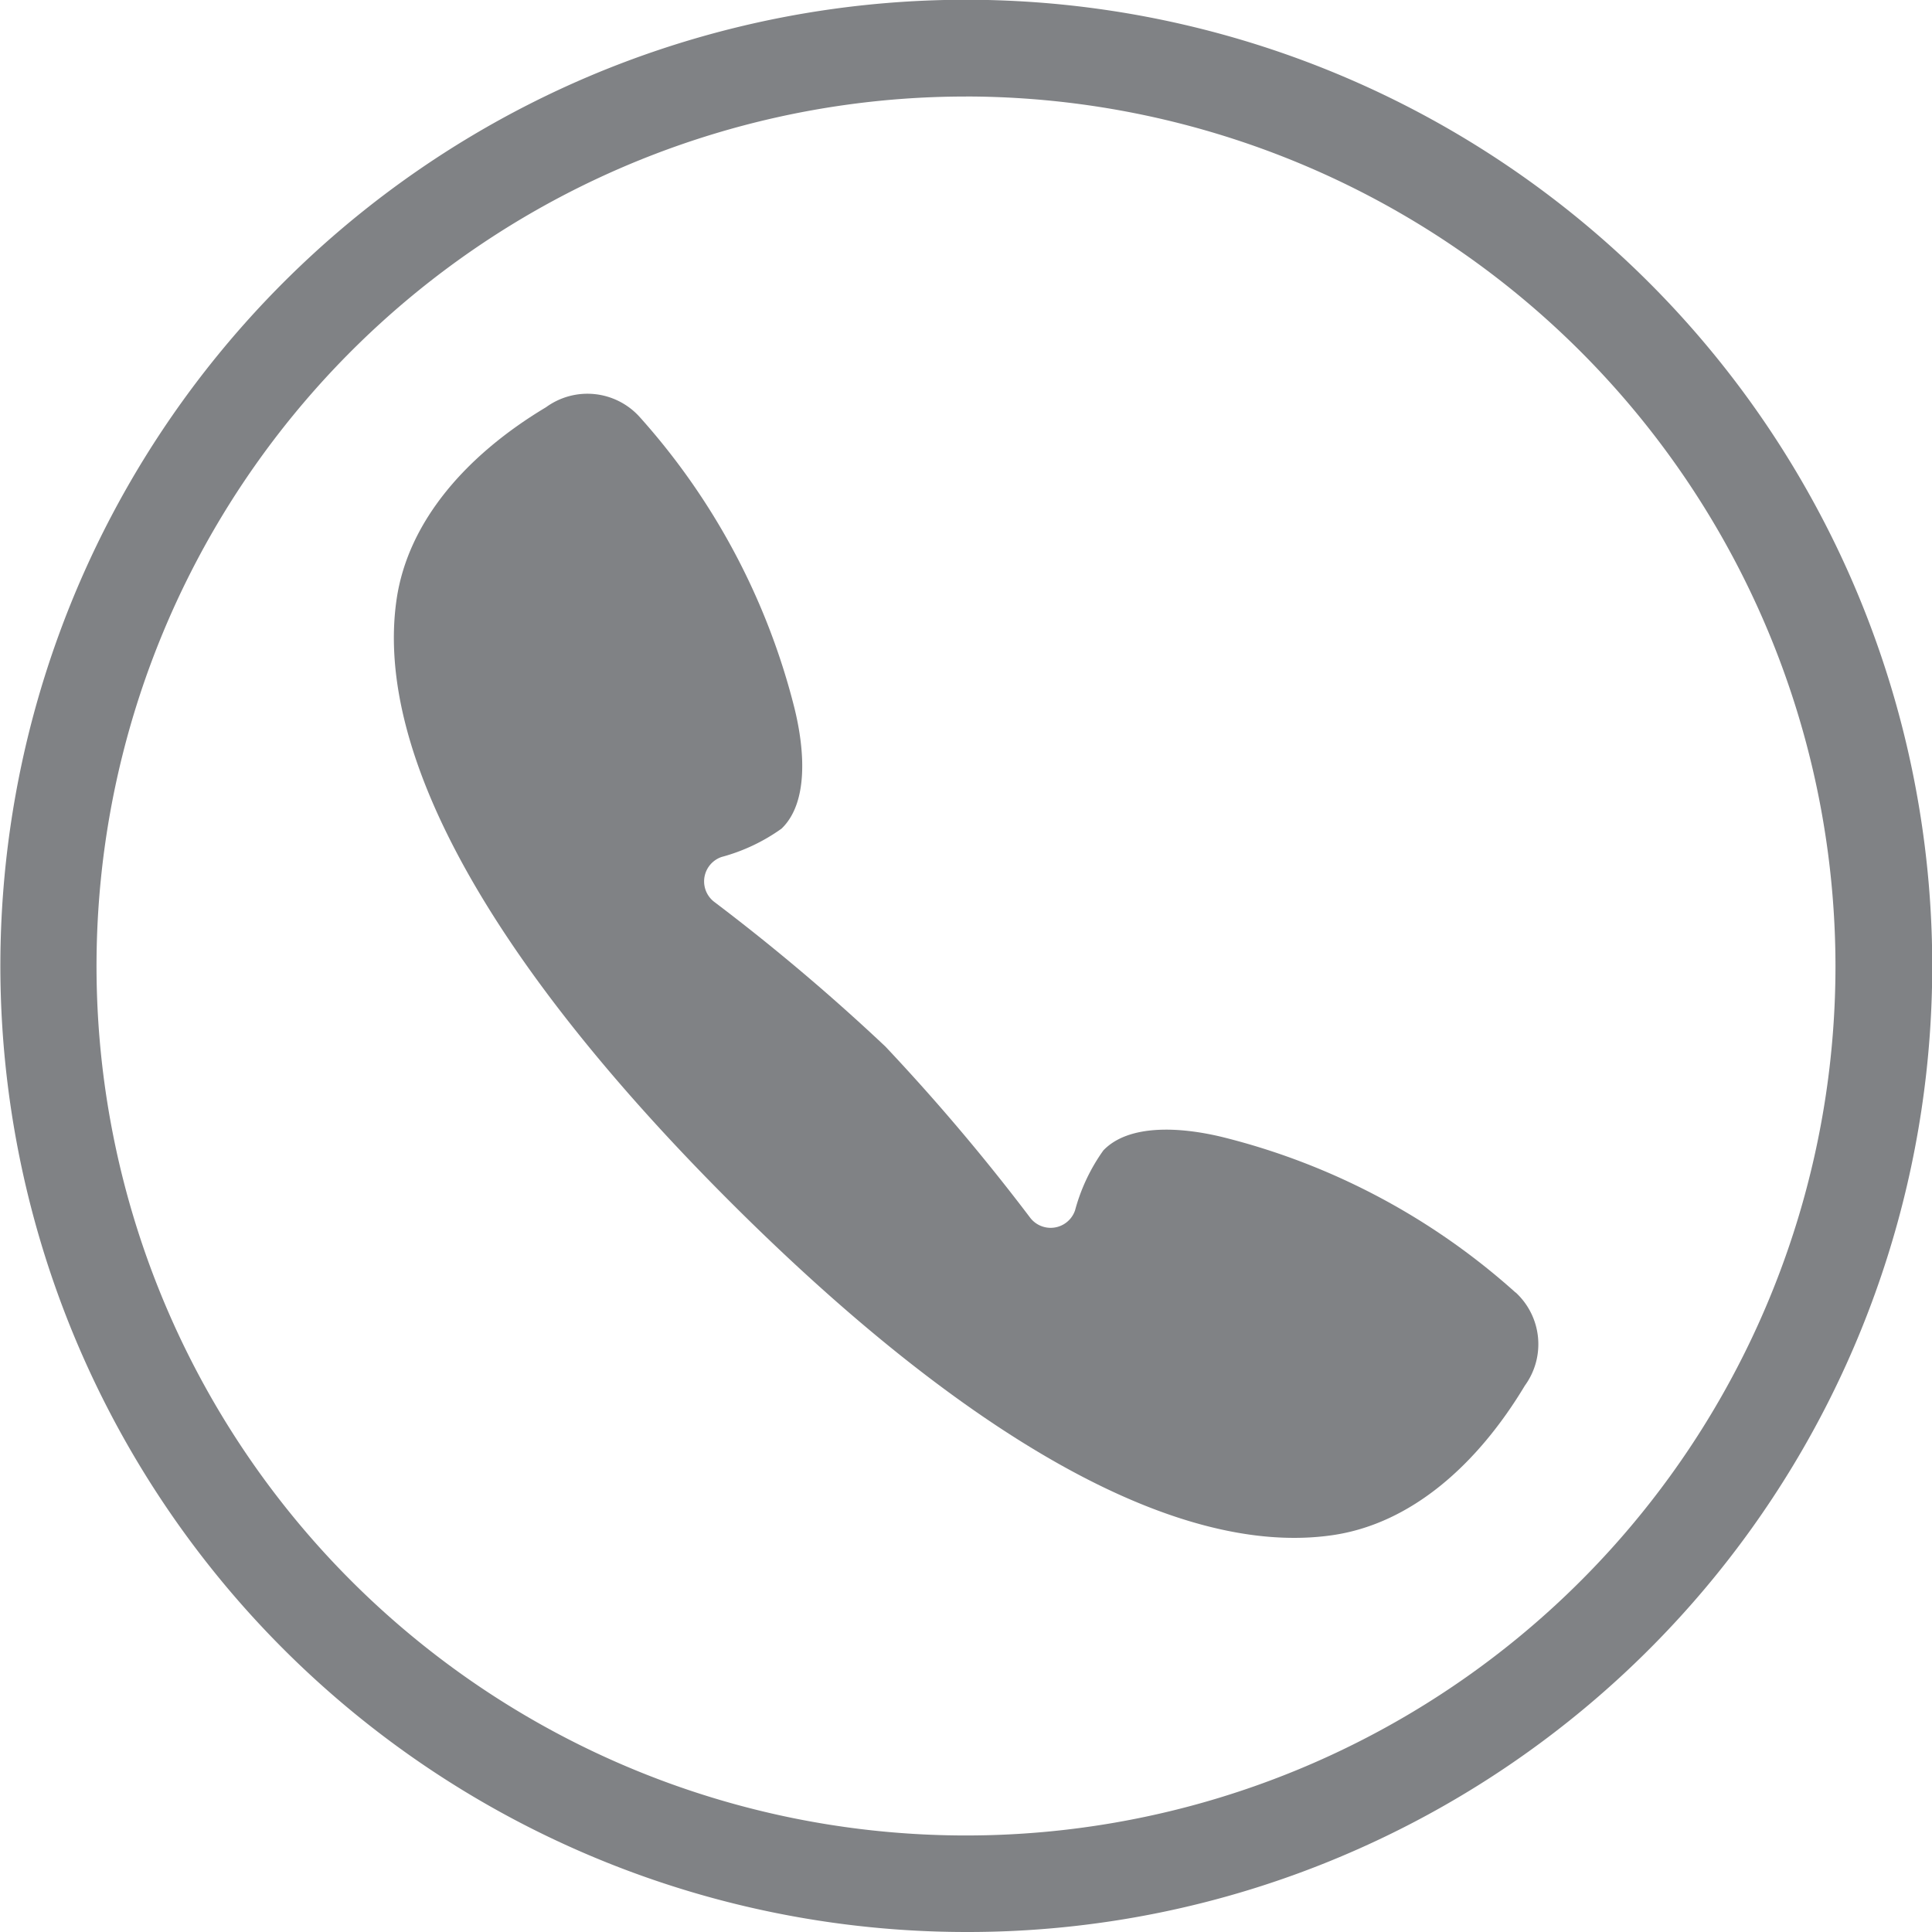
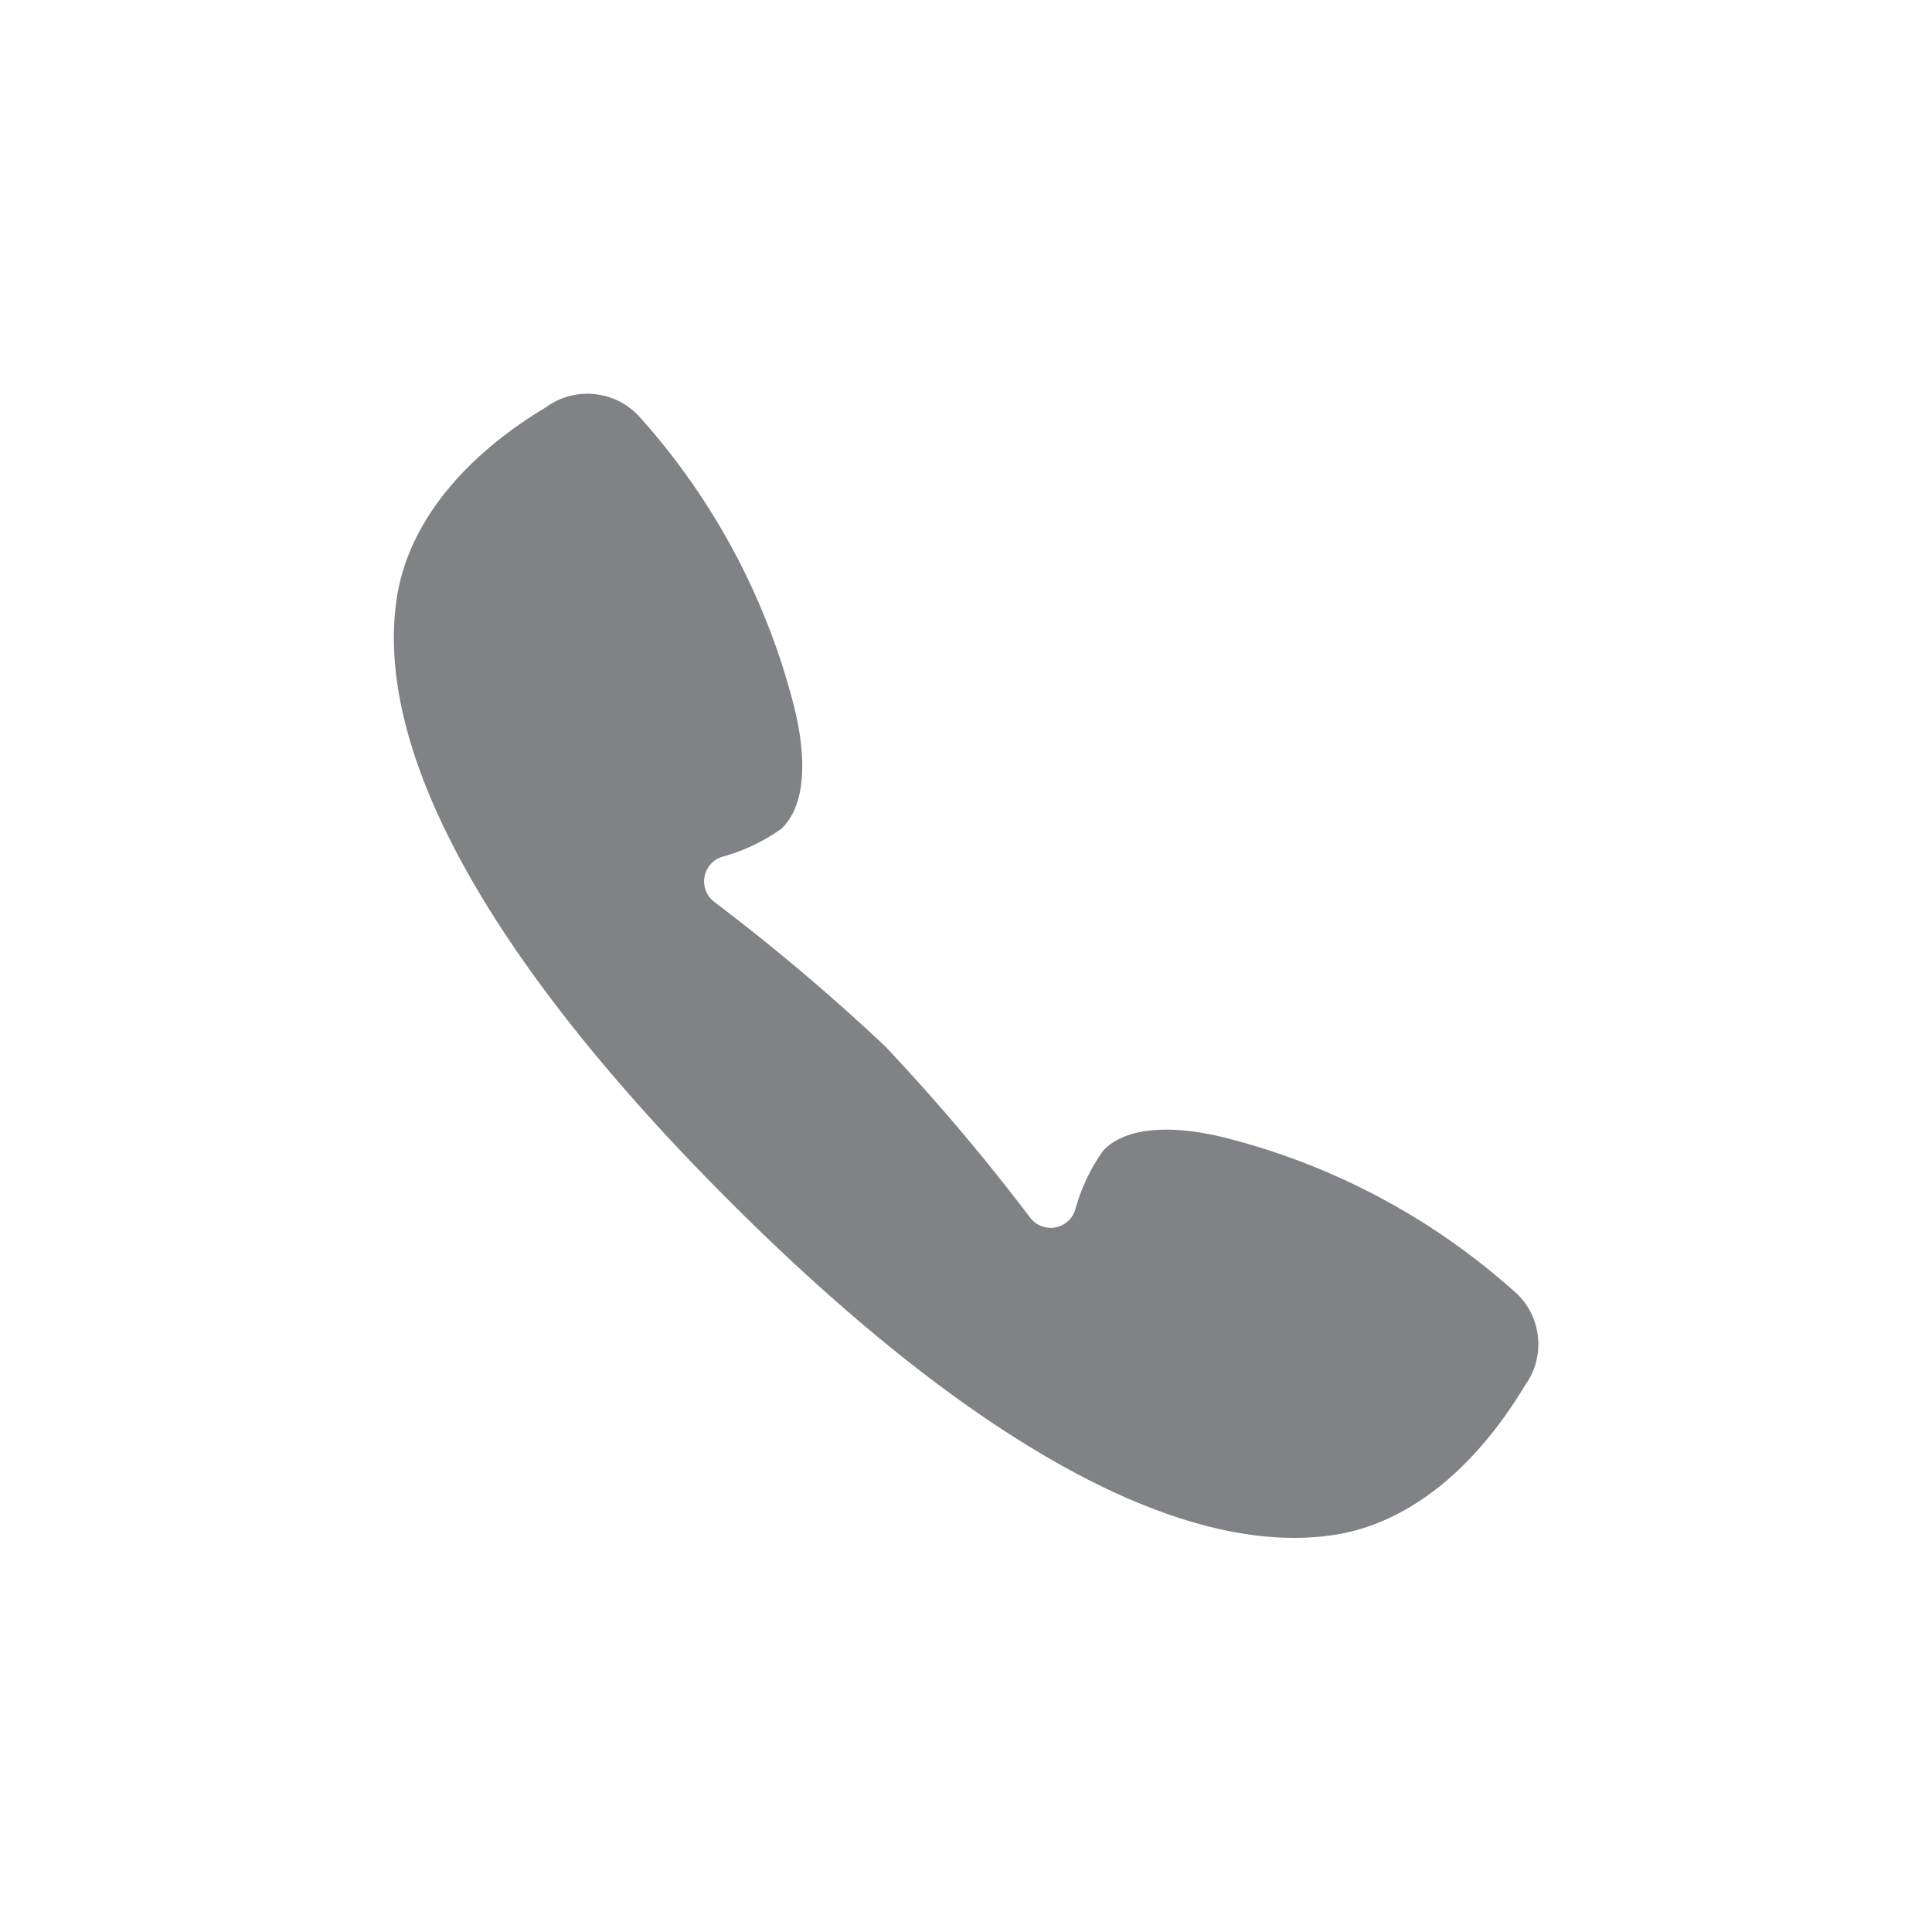
<svg xmlns="http://www.w3.org/2000/svg" id="Group_266" data-name="Group 266" width="62.488" height="62.488" viewBox="0 0 62.488 62.488">
  <defs>
    <clipPath id="clip-path">
      <rect id="Rectangle_86" data-name="Rectangle 86" width="62.488" height="62.488" fill="none" />
    </clipPath>
  </defs>
  <g id="Group_264" data-name="Group 264" clip-path="url(#clip-path)">
    <path id="Path_156" data-name="Path 156" d="M209.108,201.956a22.188,22.188,0,0,0-9.423-5.014c-1.4-.349-3.082-.445-3.908.417a6.014,6.014,0,0,0-.915,1.937.834.834,0,0,1-1.459.232A67.117,67.117,0,0,0,188.727,194a67.114,67.114,0,0,0-5.528-4.673.834.834,0,0,1,.232-1.459,6.014,6.014,0,0,0,1.937-.916c.861-.826.764-2.5.415-3.909a22.188,22.188,0,0,0-5.018-9.421,2.274,2.274,0,0,0-3.014-.3c-2.546,1.525-4.468,3.672-4.836,6.231-.733,5.1,3.266,11.947,10.792,19.469s14.378,11.519,19.474,10.783c2.559-.369,4.7-2.292,6.229-4.839a2.275,2.275,0,0,0-.3-3.014" transform="translate(-160.09 -160.151)" fill="#808285" />
-     <path id="Path_157" data-name="Path 157" d="M31.244,62.488A31.252,31.252,0,0,1,19.082,2.456,31.251,31.251,0,0,1,43.406,60.032a31.05,31.05,0,0,1-12.162,2.456m0-59.366A28.122,28.122,0,1,0,59.366,31.244,28.154,28.154,0,0,0,31.244,3.121" fill="#808285" />
  </g>
</svg>